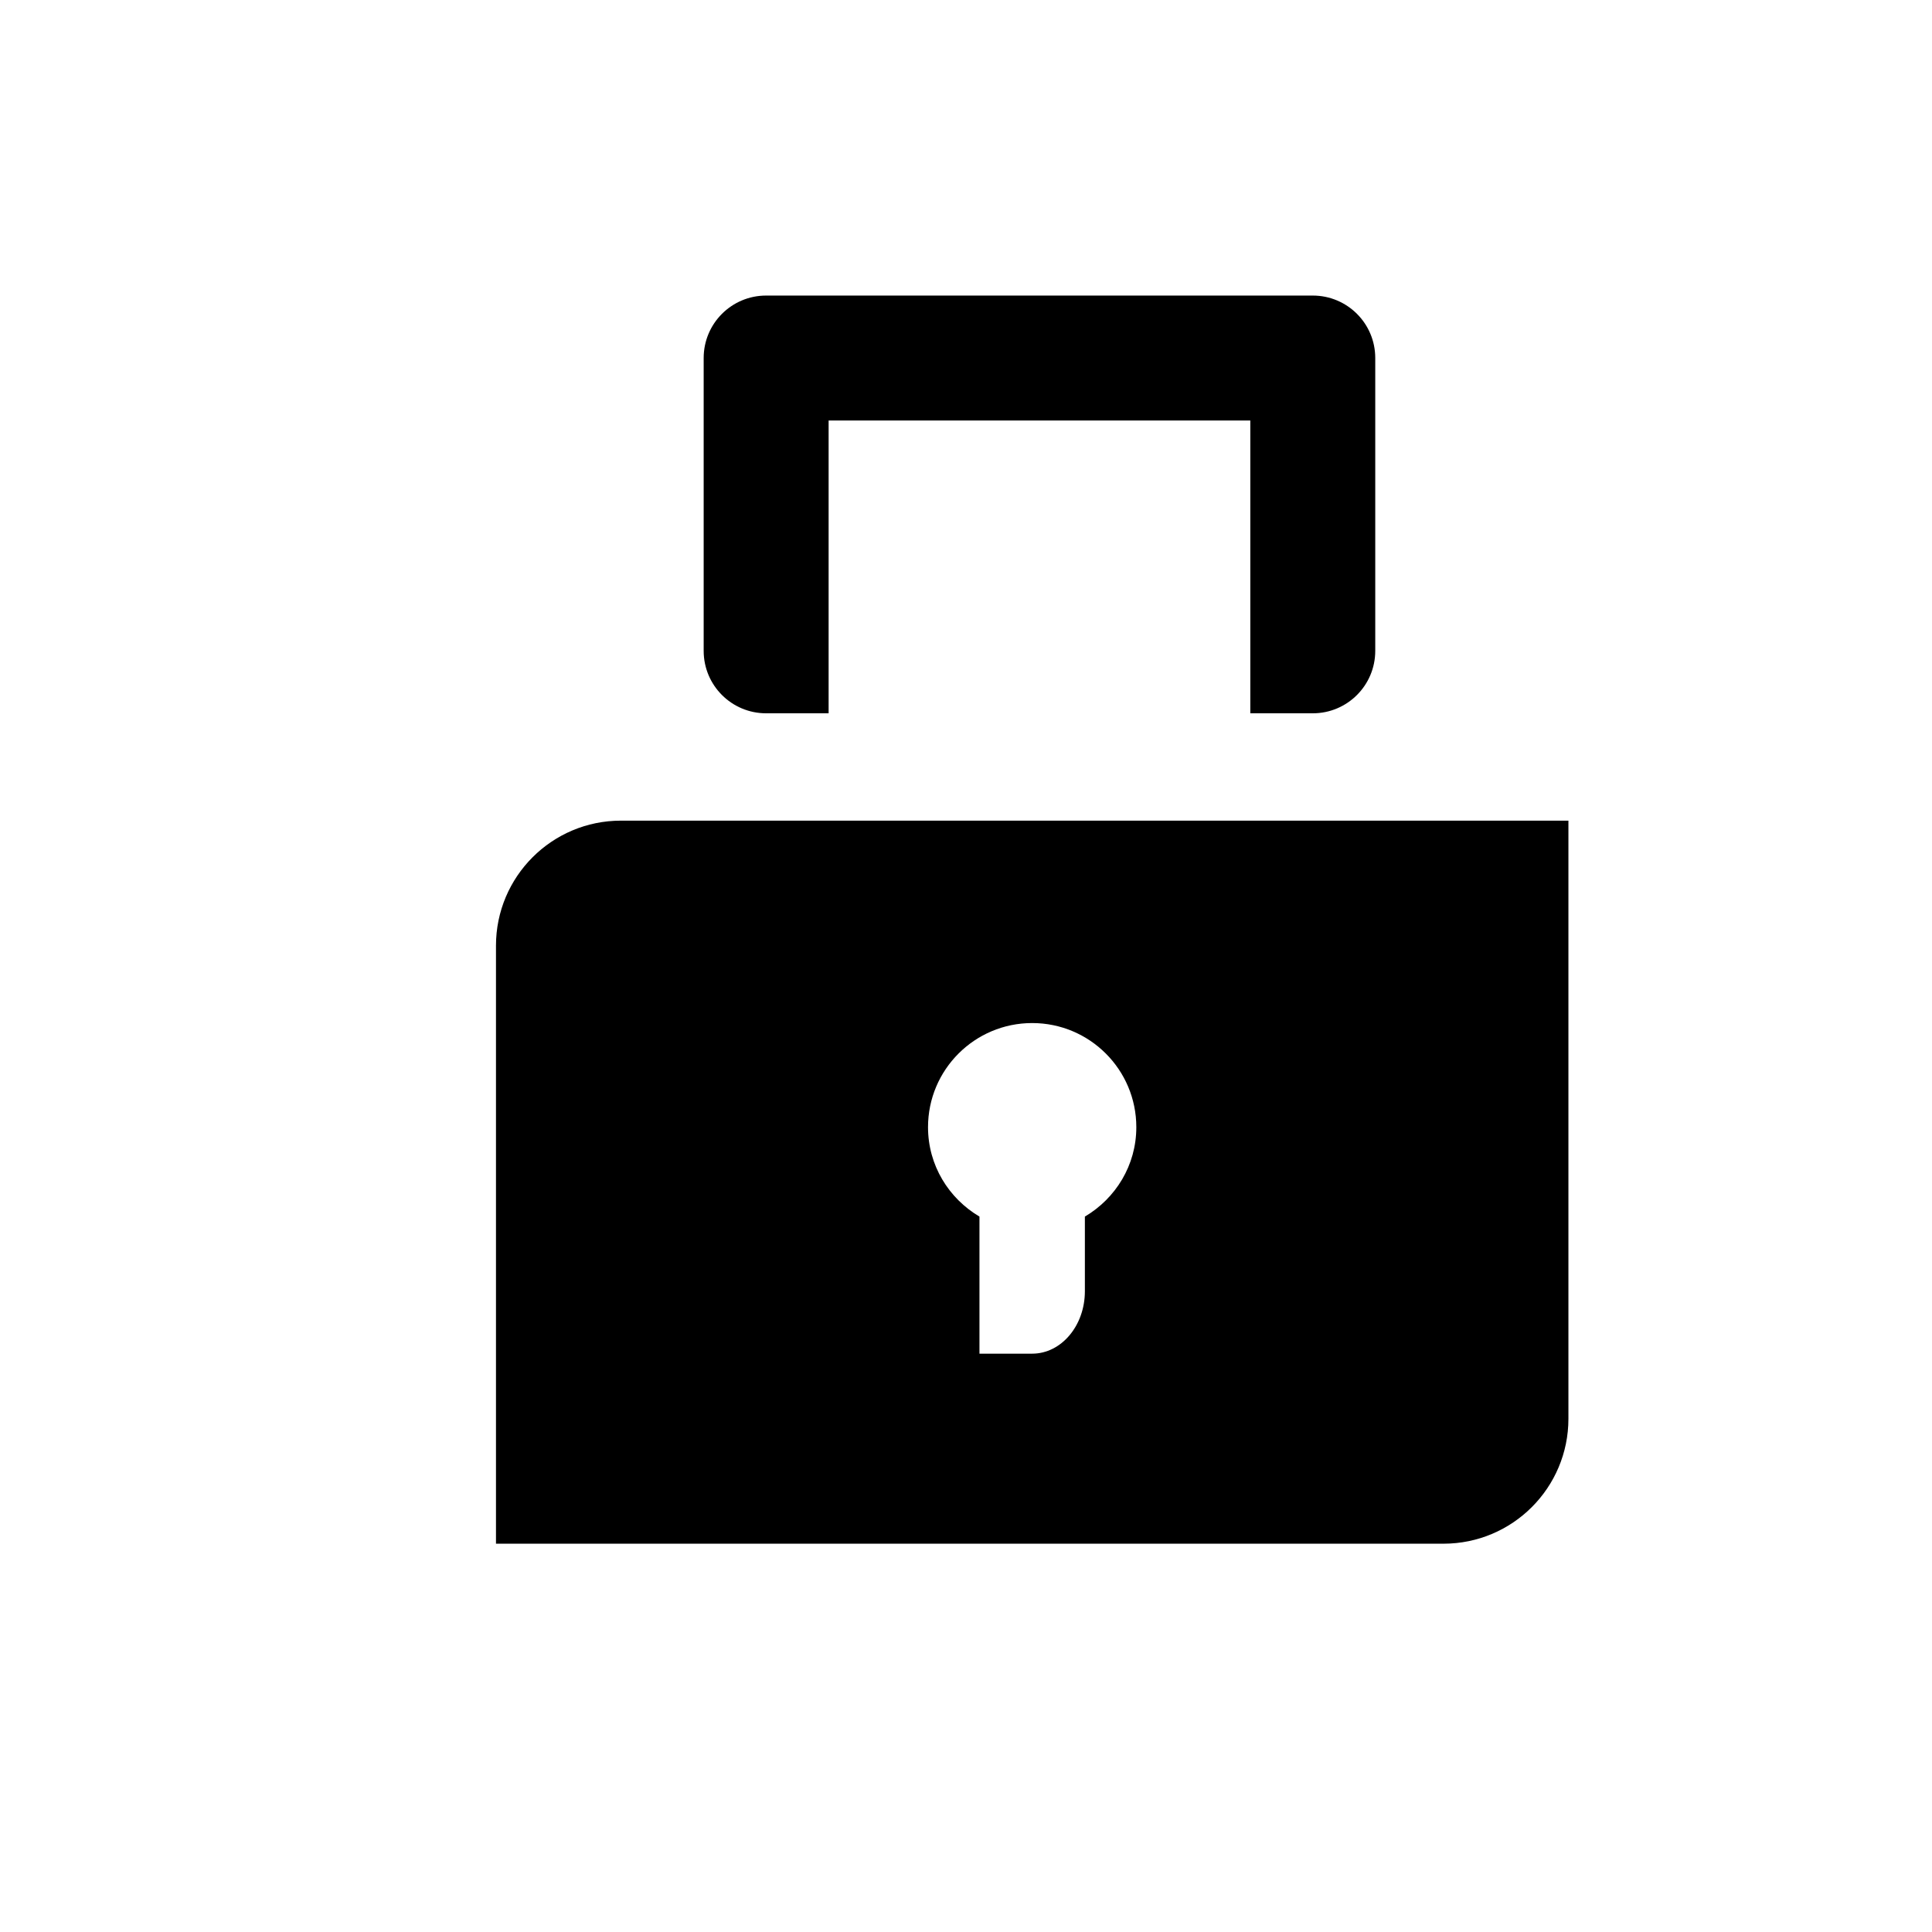
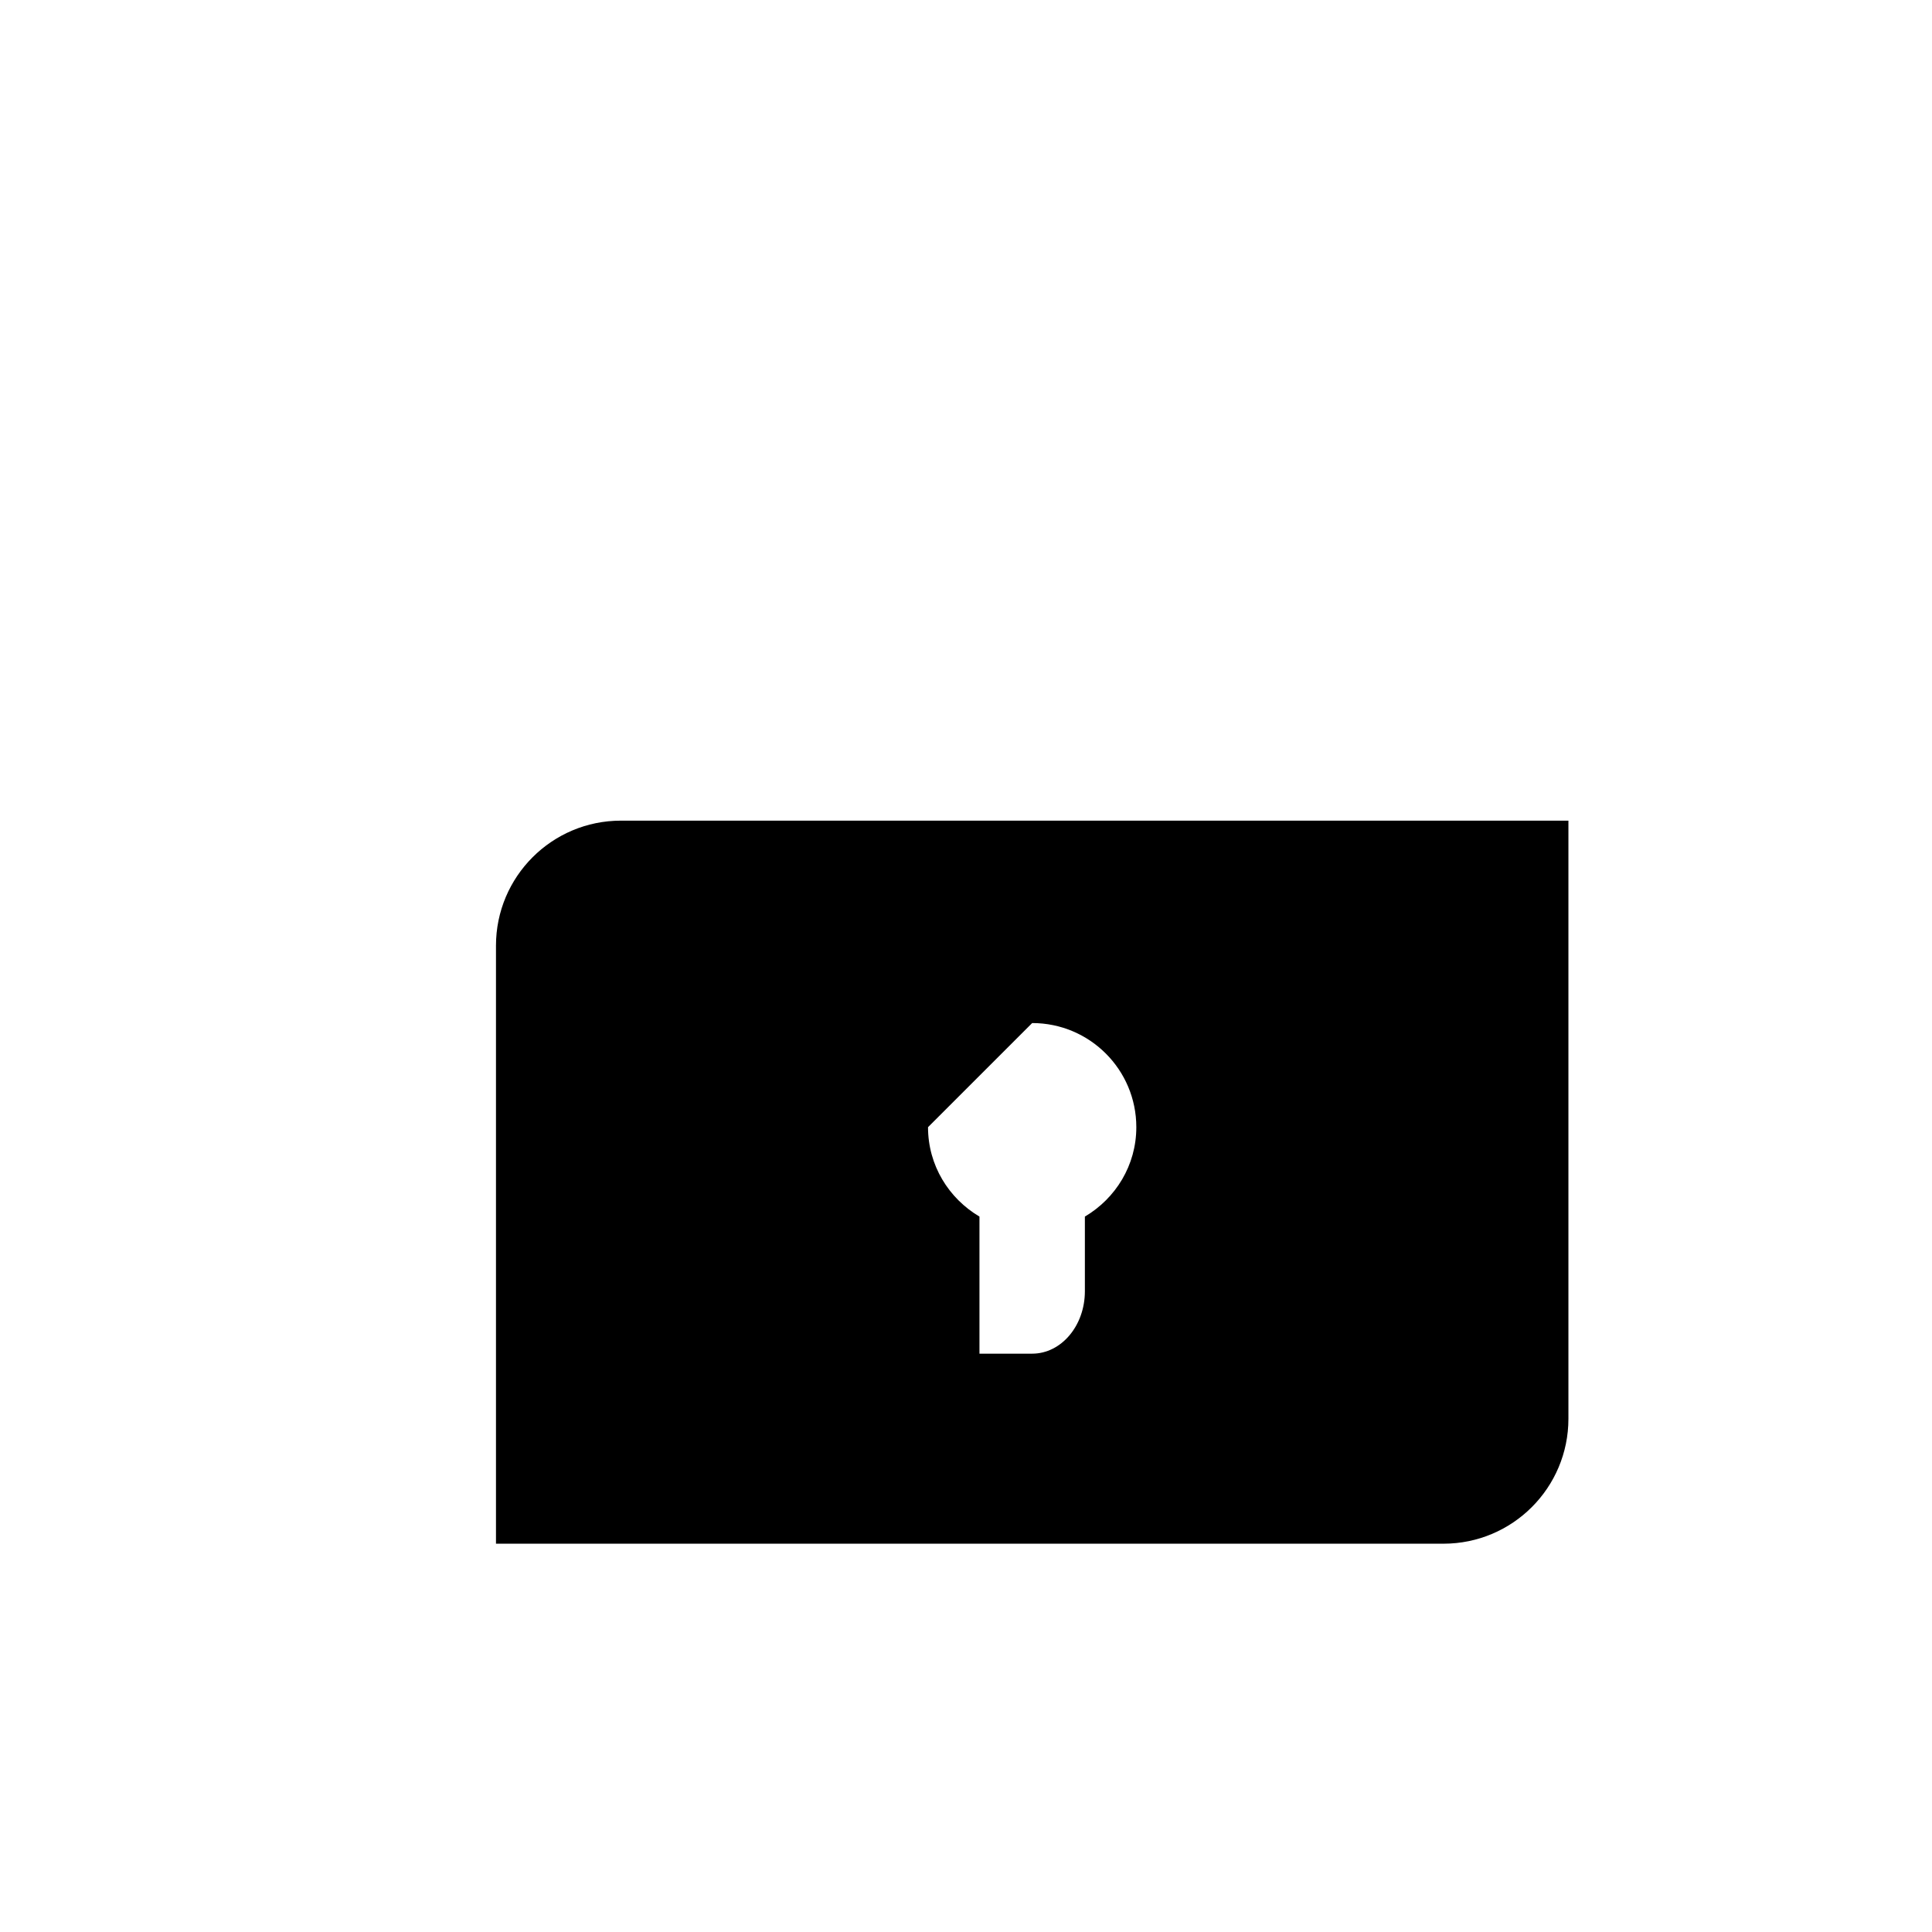
<svg xmlns="http://www.w3.org/2000/svg" version="1.1" id="Capa_1" x="0px" y="0px" width="64px" height="64px" viewBox="0 0 64 64" enable-background="new 0 0 64 64" xml:space="preserve">
-   <path d="M16.43,31.325v19.812h31.387c2.286,0,4.139-1.853,4.139-4.14V27.185H20.569C18.283,27.185,16.43,29.04,16.43,31.325z   M34.192,33.89c1.906,0,3.45,1.544,3.45,3.449c0,1.267-0.688,2.361-1.704,2.962v2.472c0,1.143-0.782,2.069-1.746,2.069h-1.746  v-4.541c-1.016-0.601-1.704-1.695-1.704-2.962C30.742,35.434,32.287,33.89,34.192,33.89z" />
-   <path d="M43.487,23.629c1.143,0,2.07-0.925,2.07-2.069v-9.7c0-1.145-0.927-2.069-2.07-2.069H25.379  c-1.143,0-2.069,0.925-2.069,2.069v9.7c0,1.144,0.926,2.069,2.069,2.069h2.07v-9.7h13.969v9.7H43.487z" />
+   <path d="M16.43,31.325v19.812h31.387c2.286,0,4.139-1.853,4.139-4.14V27.185H20.569C18.283,27.185,16.43,29.04,16.43,31.325z   M34.192,33.89c1.906,0,3.45,1.544,3.45,3.449c0,1.267-0.688,2.361-1.704,2.962v2.472c0,1.143-0.782,2.069-1.746,2.069h-1.746  v-4.541c-1.016-0.601-1.704-1.695-1.704-2.962z" />
</svg>